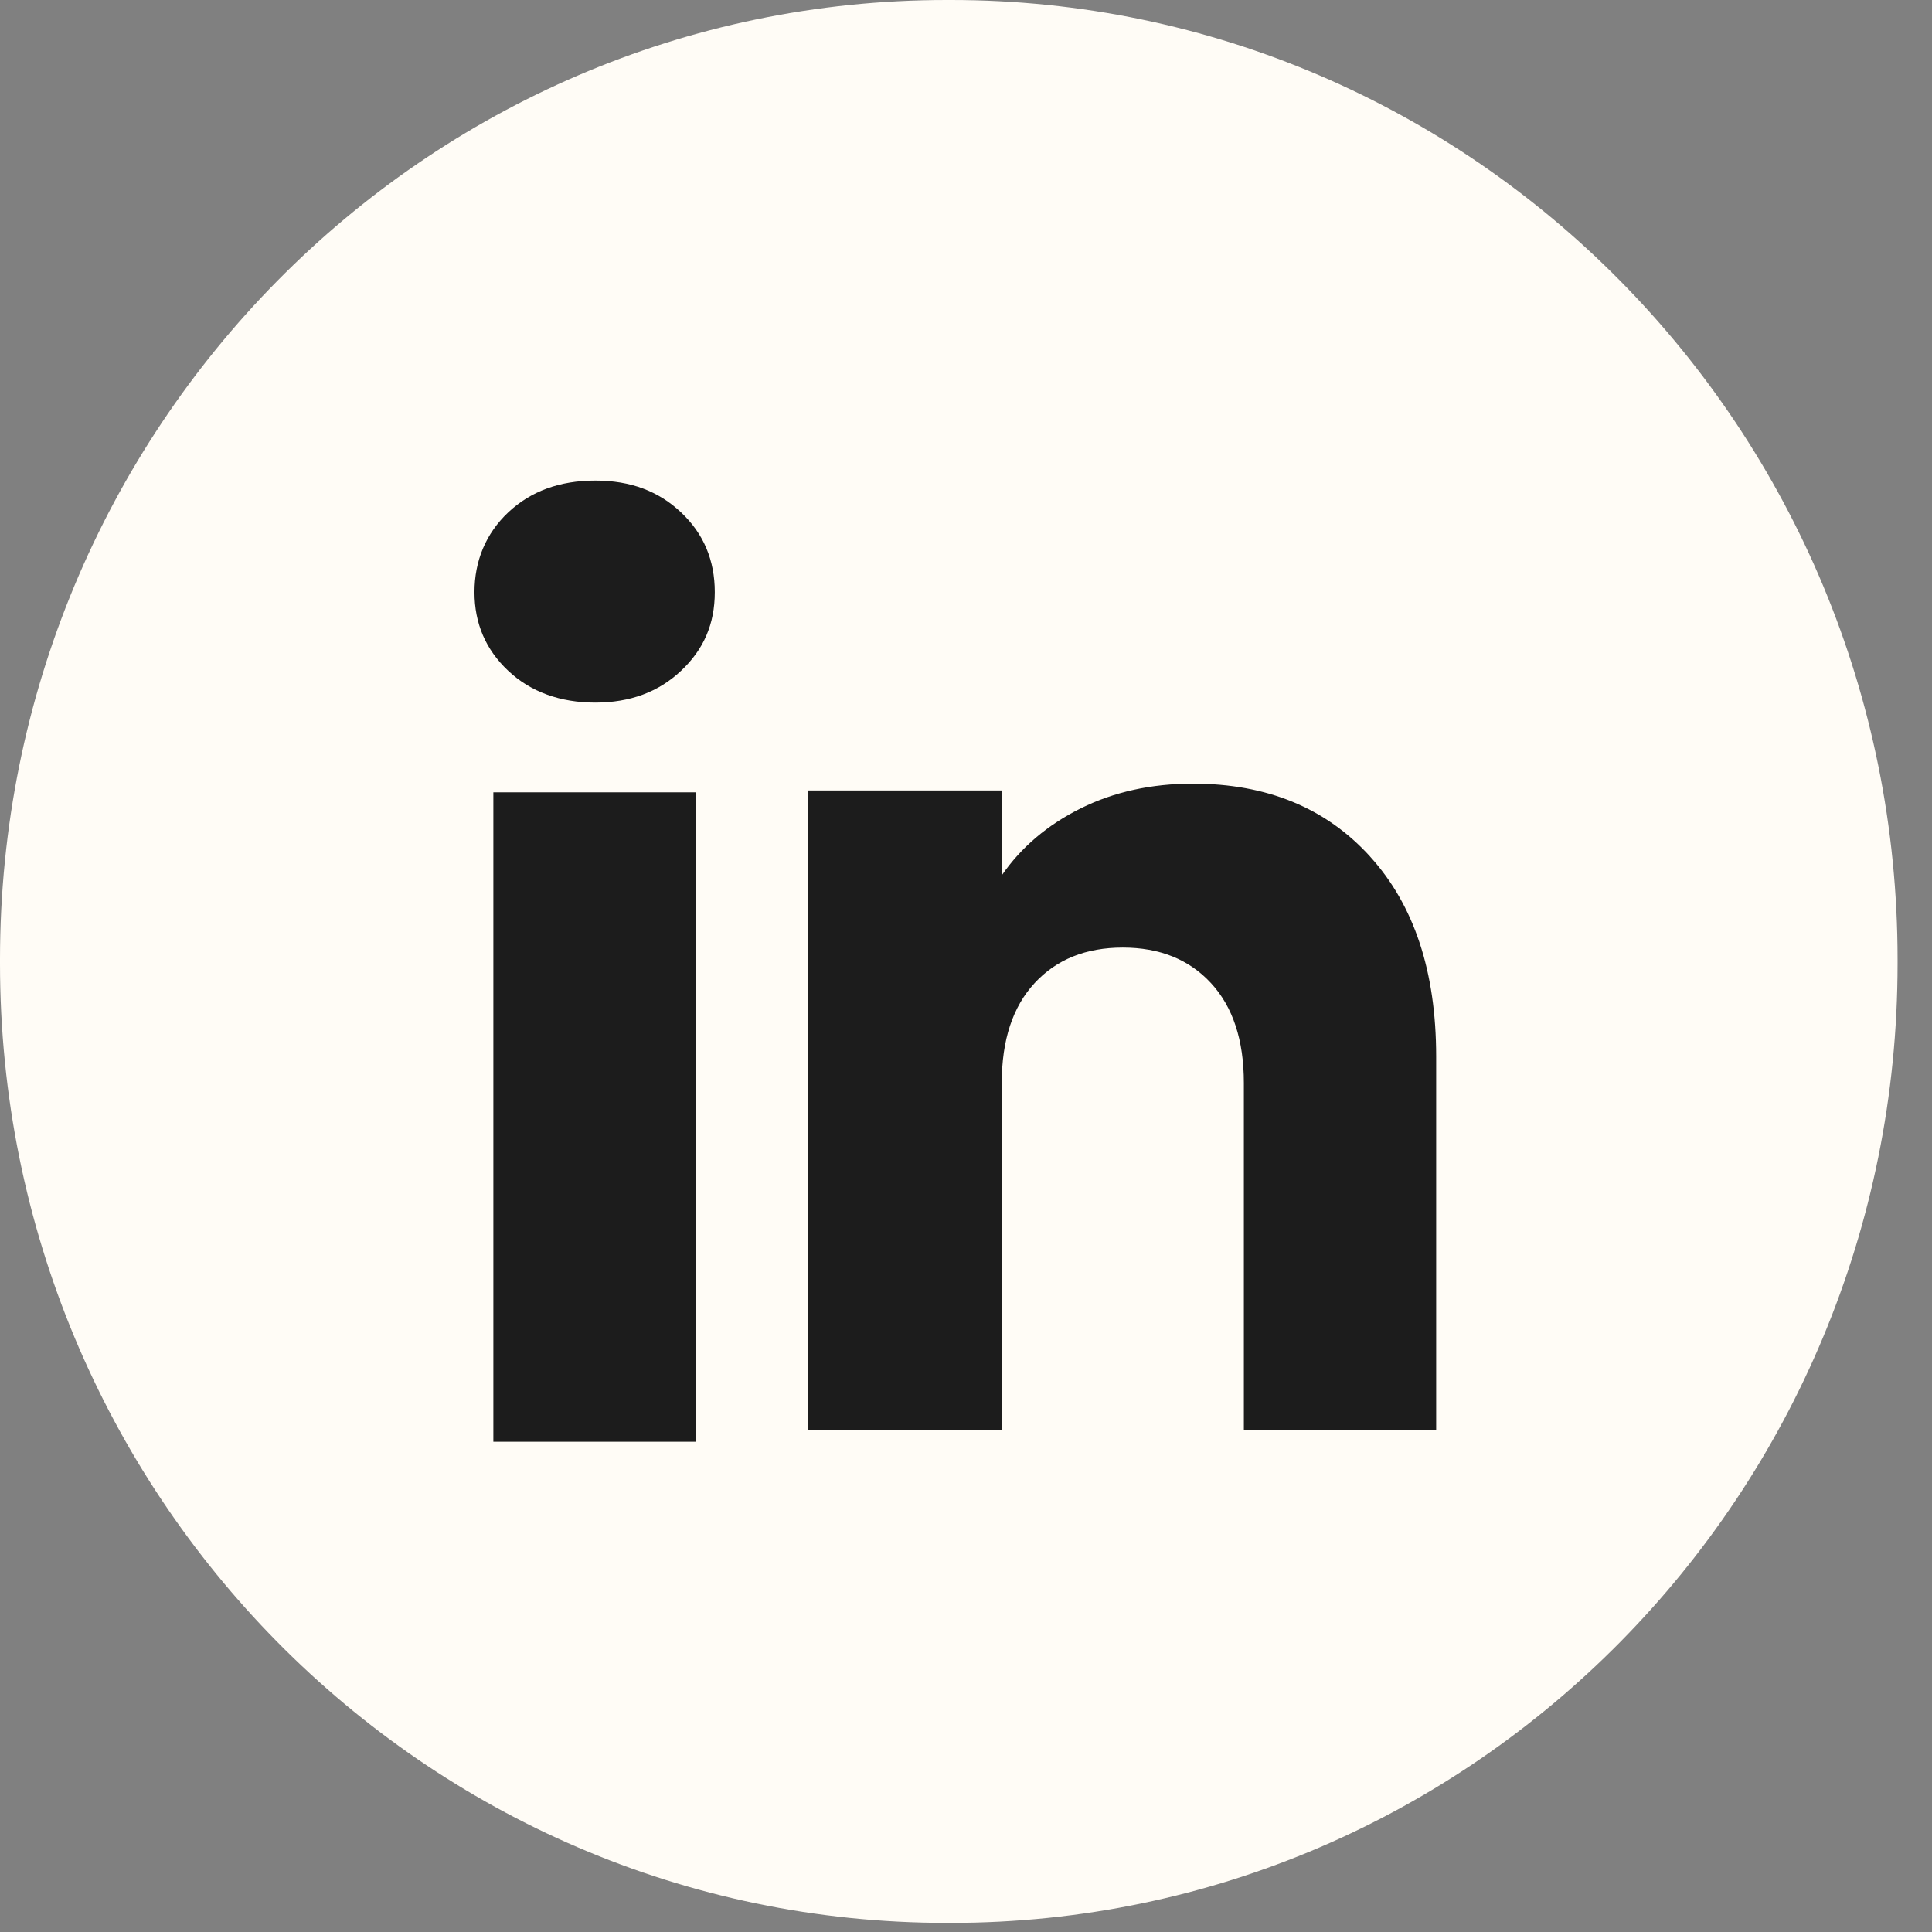
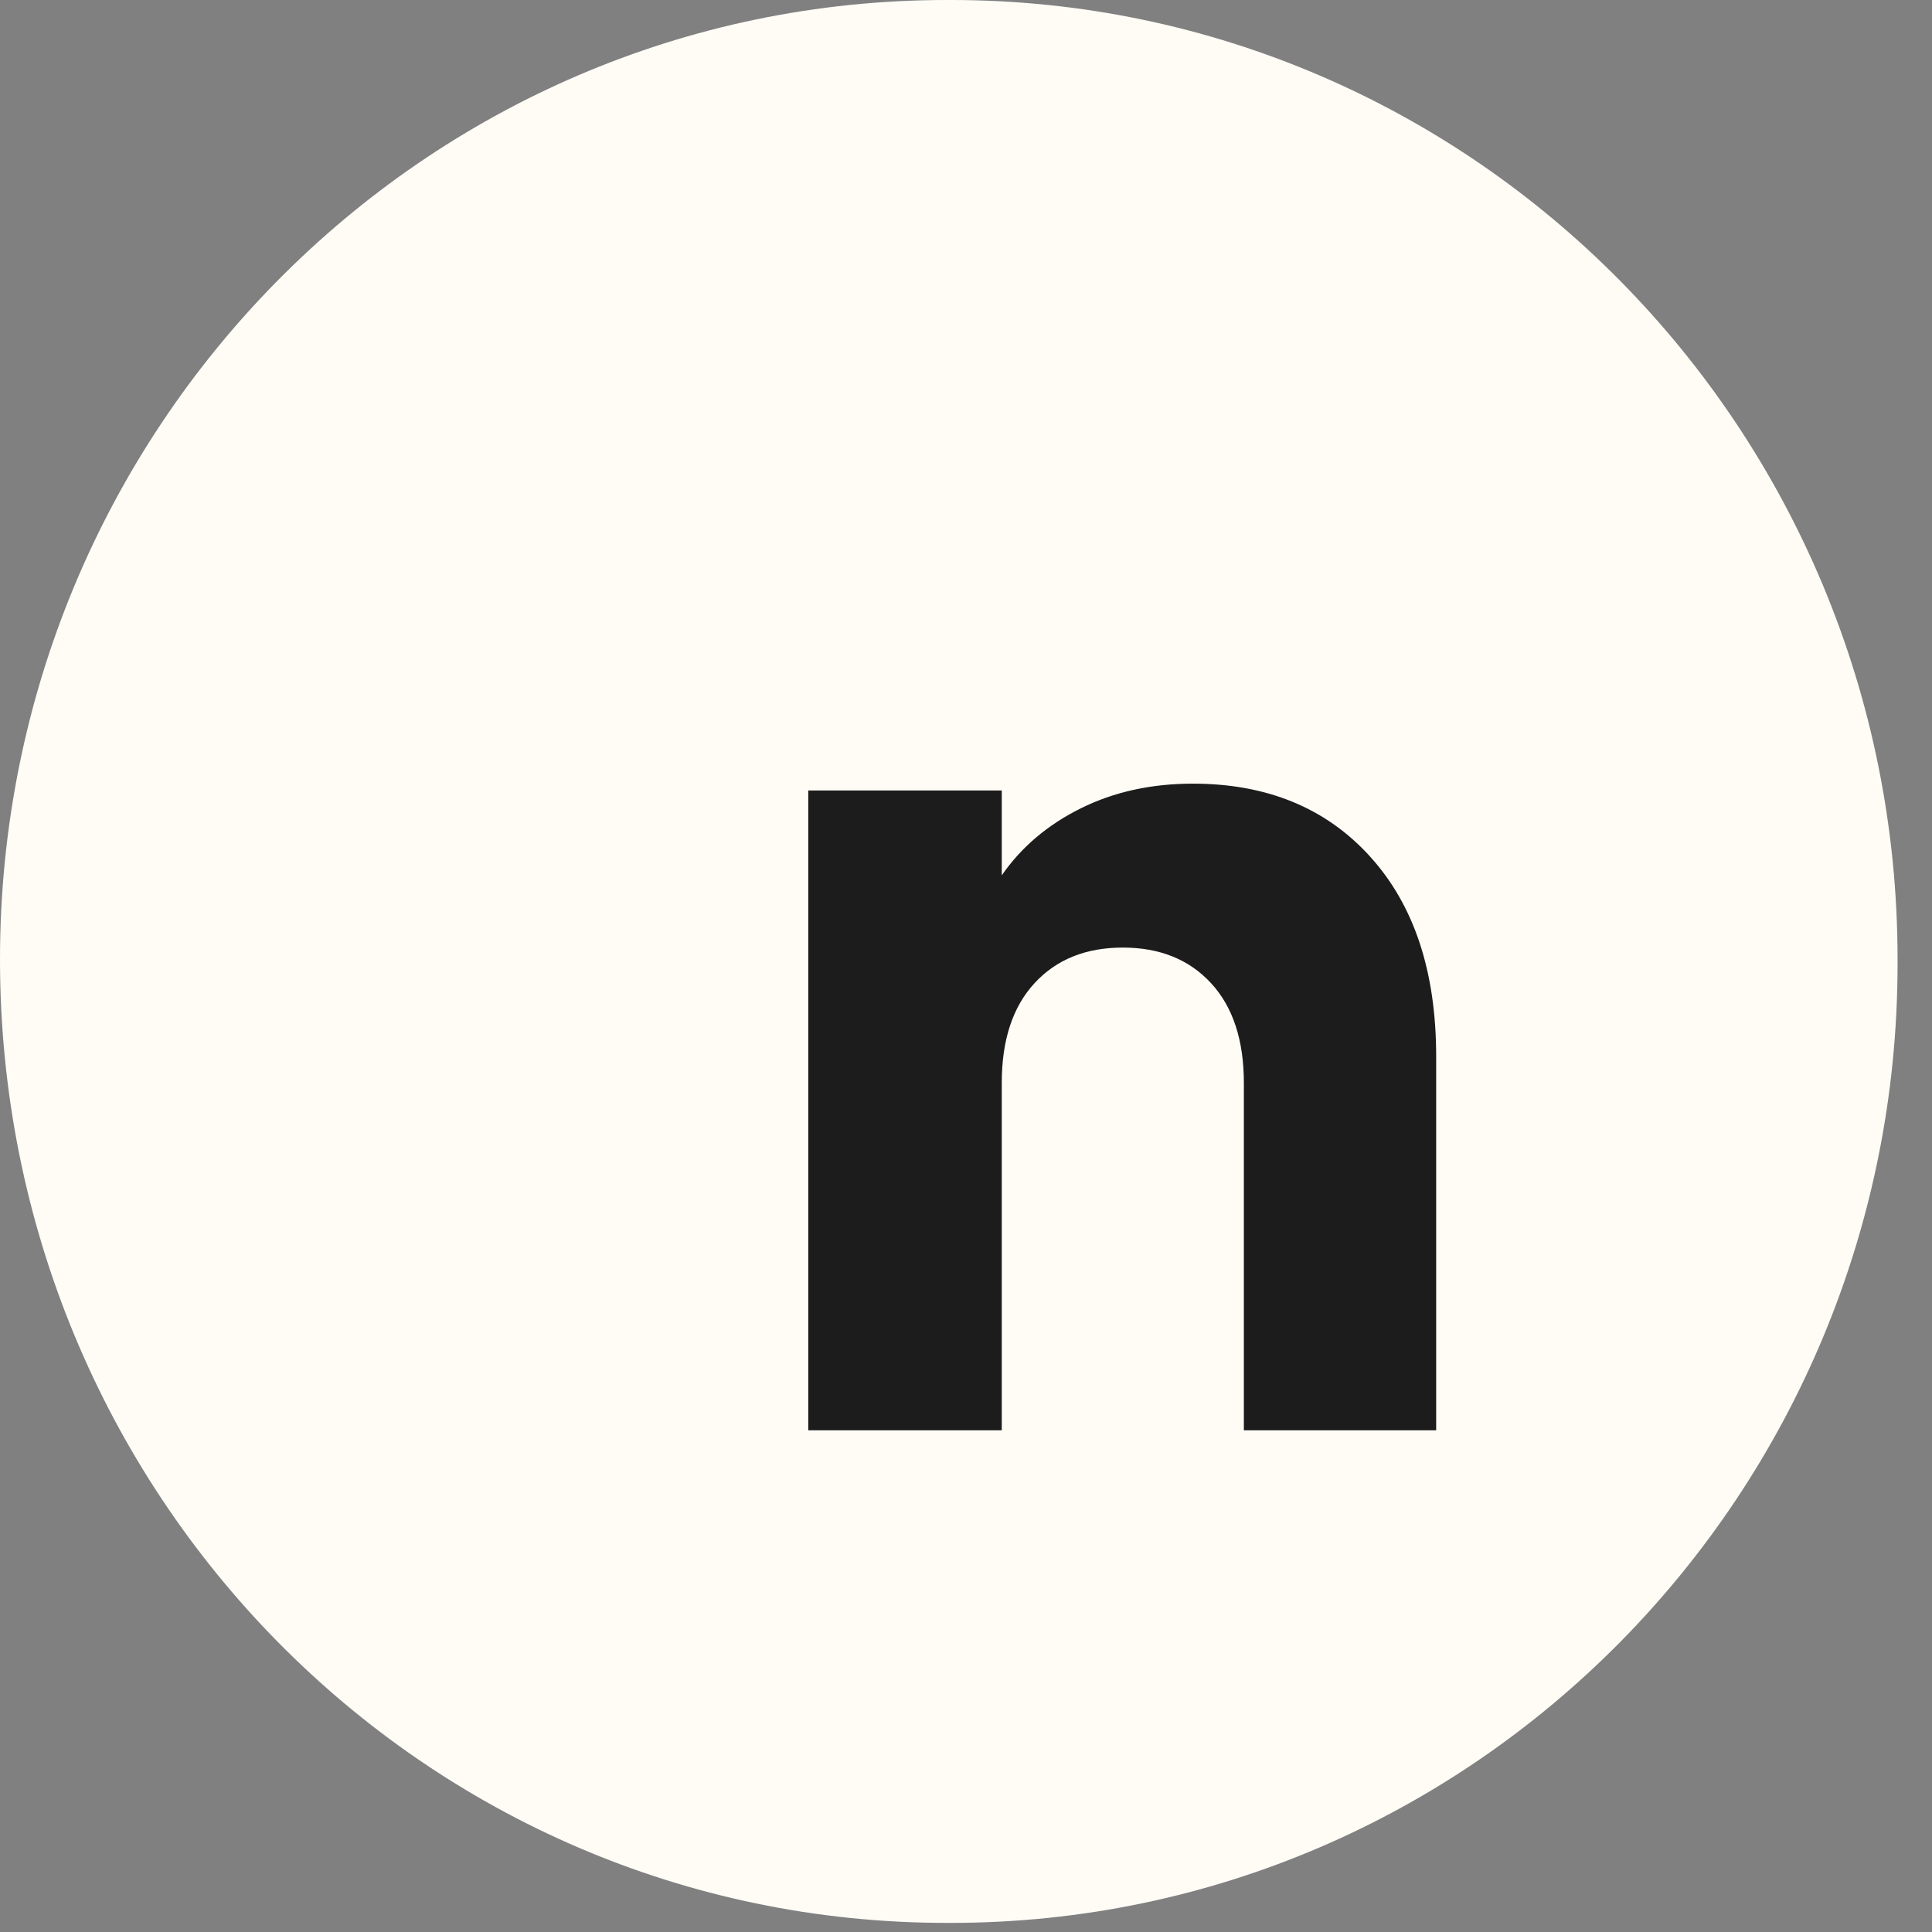
<svg xmlns="http://www.w3.org/2000/svg" width="39" height="39" viewBox="0 0 39 39" fill="none">
  <rect x="0" y="0" width="39" height="39" fill="#808080" stroke="none" />
-   <path d="M19.196 0L19.109 0C8.555 0 0 8.669 0 19.364L0 19.452C0 30.146 8.555 38.816 19.109 38.816H19.196C29.749 38.816 38.305 30.146 38.305 19.452V19.364C38.305 8.669 29.749 0 19.196 0Z" fill="#FFFCF6" />
-   <path d="M10.259 13.541C9.804 13.113 9.578 12.584 9.578 11.954C9.578 11.325 9.805 10.772 10.259 10.343C10.713 9.916 11.299 9.701 12.016 9.701C12.733 9.701 13.295 9.916 13.748 10.343C14.203 10.771 14.429 11.309 14.429 11.954C14.429 12.6 14.202 13.113 13.748 13.541C13.294 13.969 12.717 14.183 12.016 14.183C11.314 14.183 10.713 13.969 10.259 13.541ZM14.047 15.994L14.047 29.103H9.959L9.959 15.994H14.047Z" fill="#1C1C1C" />
+   <path d="M19.196 0L19.109 0C8.555 0 0 8.669 0 19.364C0 30.146 8.555 38.816 19.109 38.816H19.196C29.749 38.816 38.305 30.146 38.305 19.452V19.364C38.305 8.669 29.749 0 19.196 0Z" fill="#FFFCF6" />
  <path d="M27.655 17.289C28.546 18.269 28.991 19.614 28.991 21.327V28.872H25.109V21.859C25.109 20.995 24.887 20.324 24.446 19.846C24.005 19.368 23.41 19.128 22.665 19.128C21.92 19.128 21.326 19.367 20.884 19.846C20.443 20.324 20.222 20.995 20.222 21.859V28.872H16.316V15.957H20.222V17.67C20.617 17.099 21.15 16.648 21.82 16.316C22.49 15.984 23.243 15.819 24.081 15.819C25.573 15.819 26.765 16.309 27.655 17.288V17.289Z" fill="#1C1C1C" />
</svg>